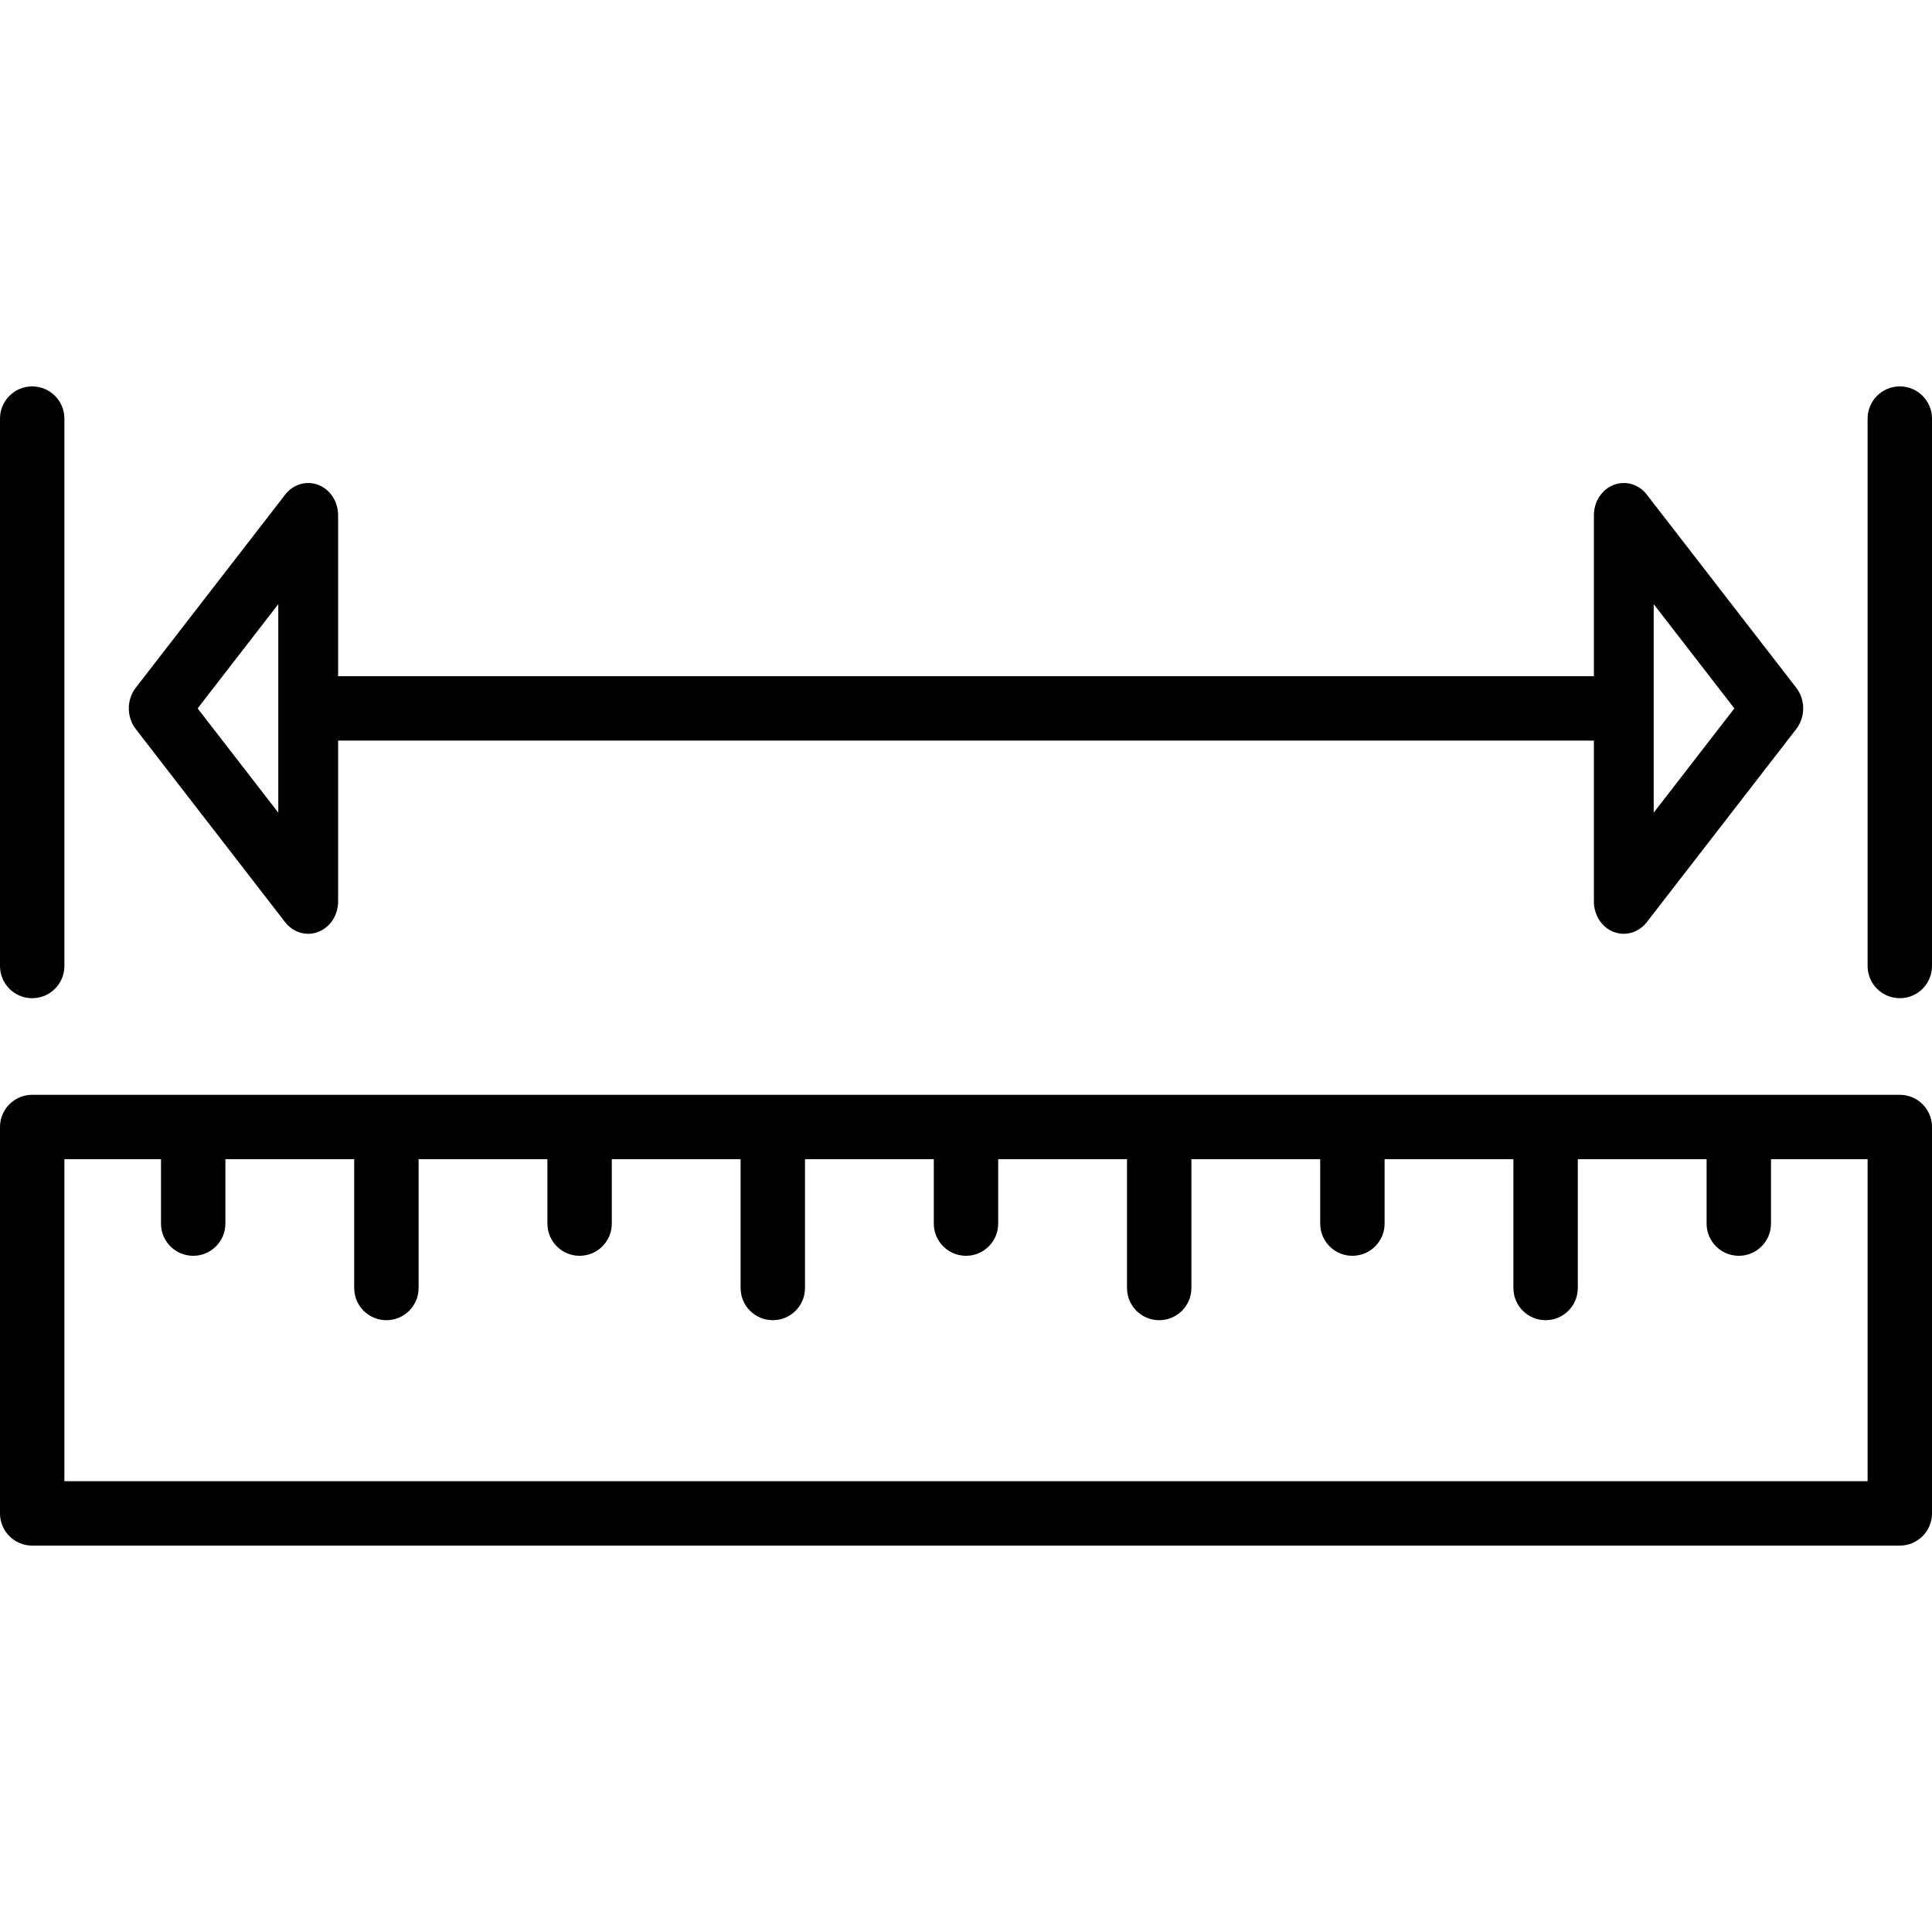
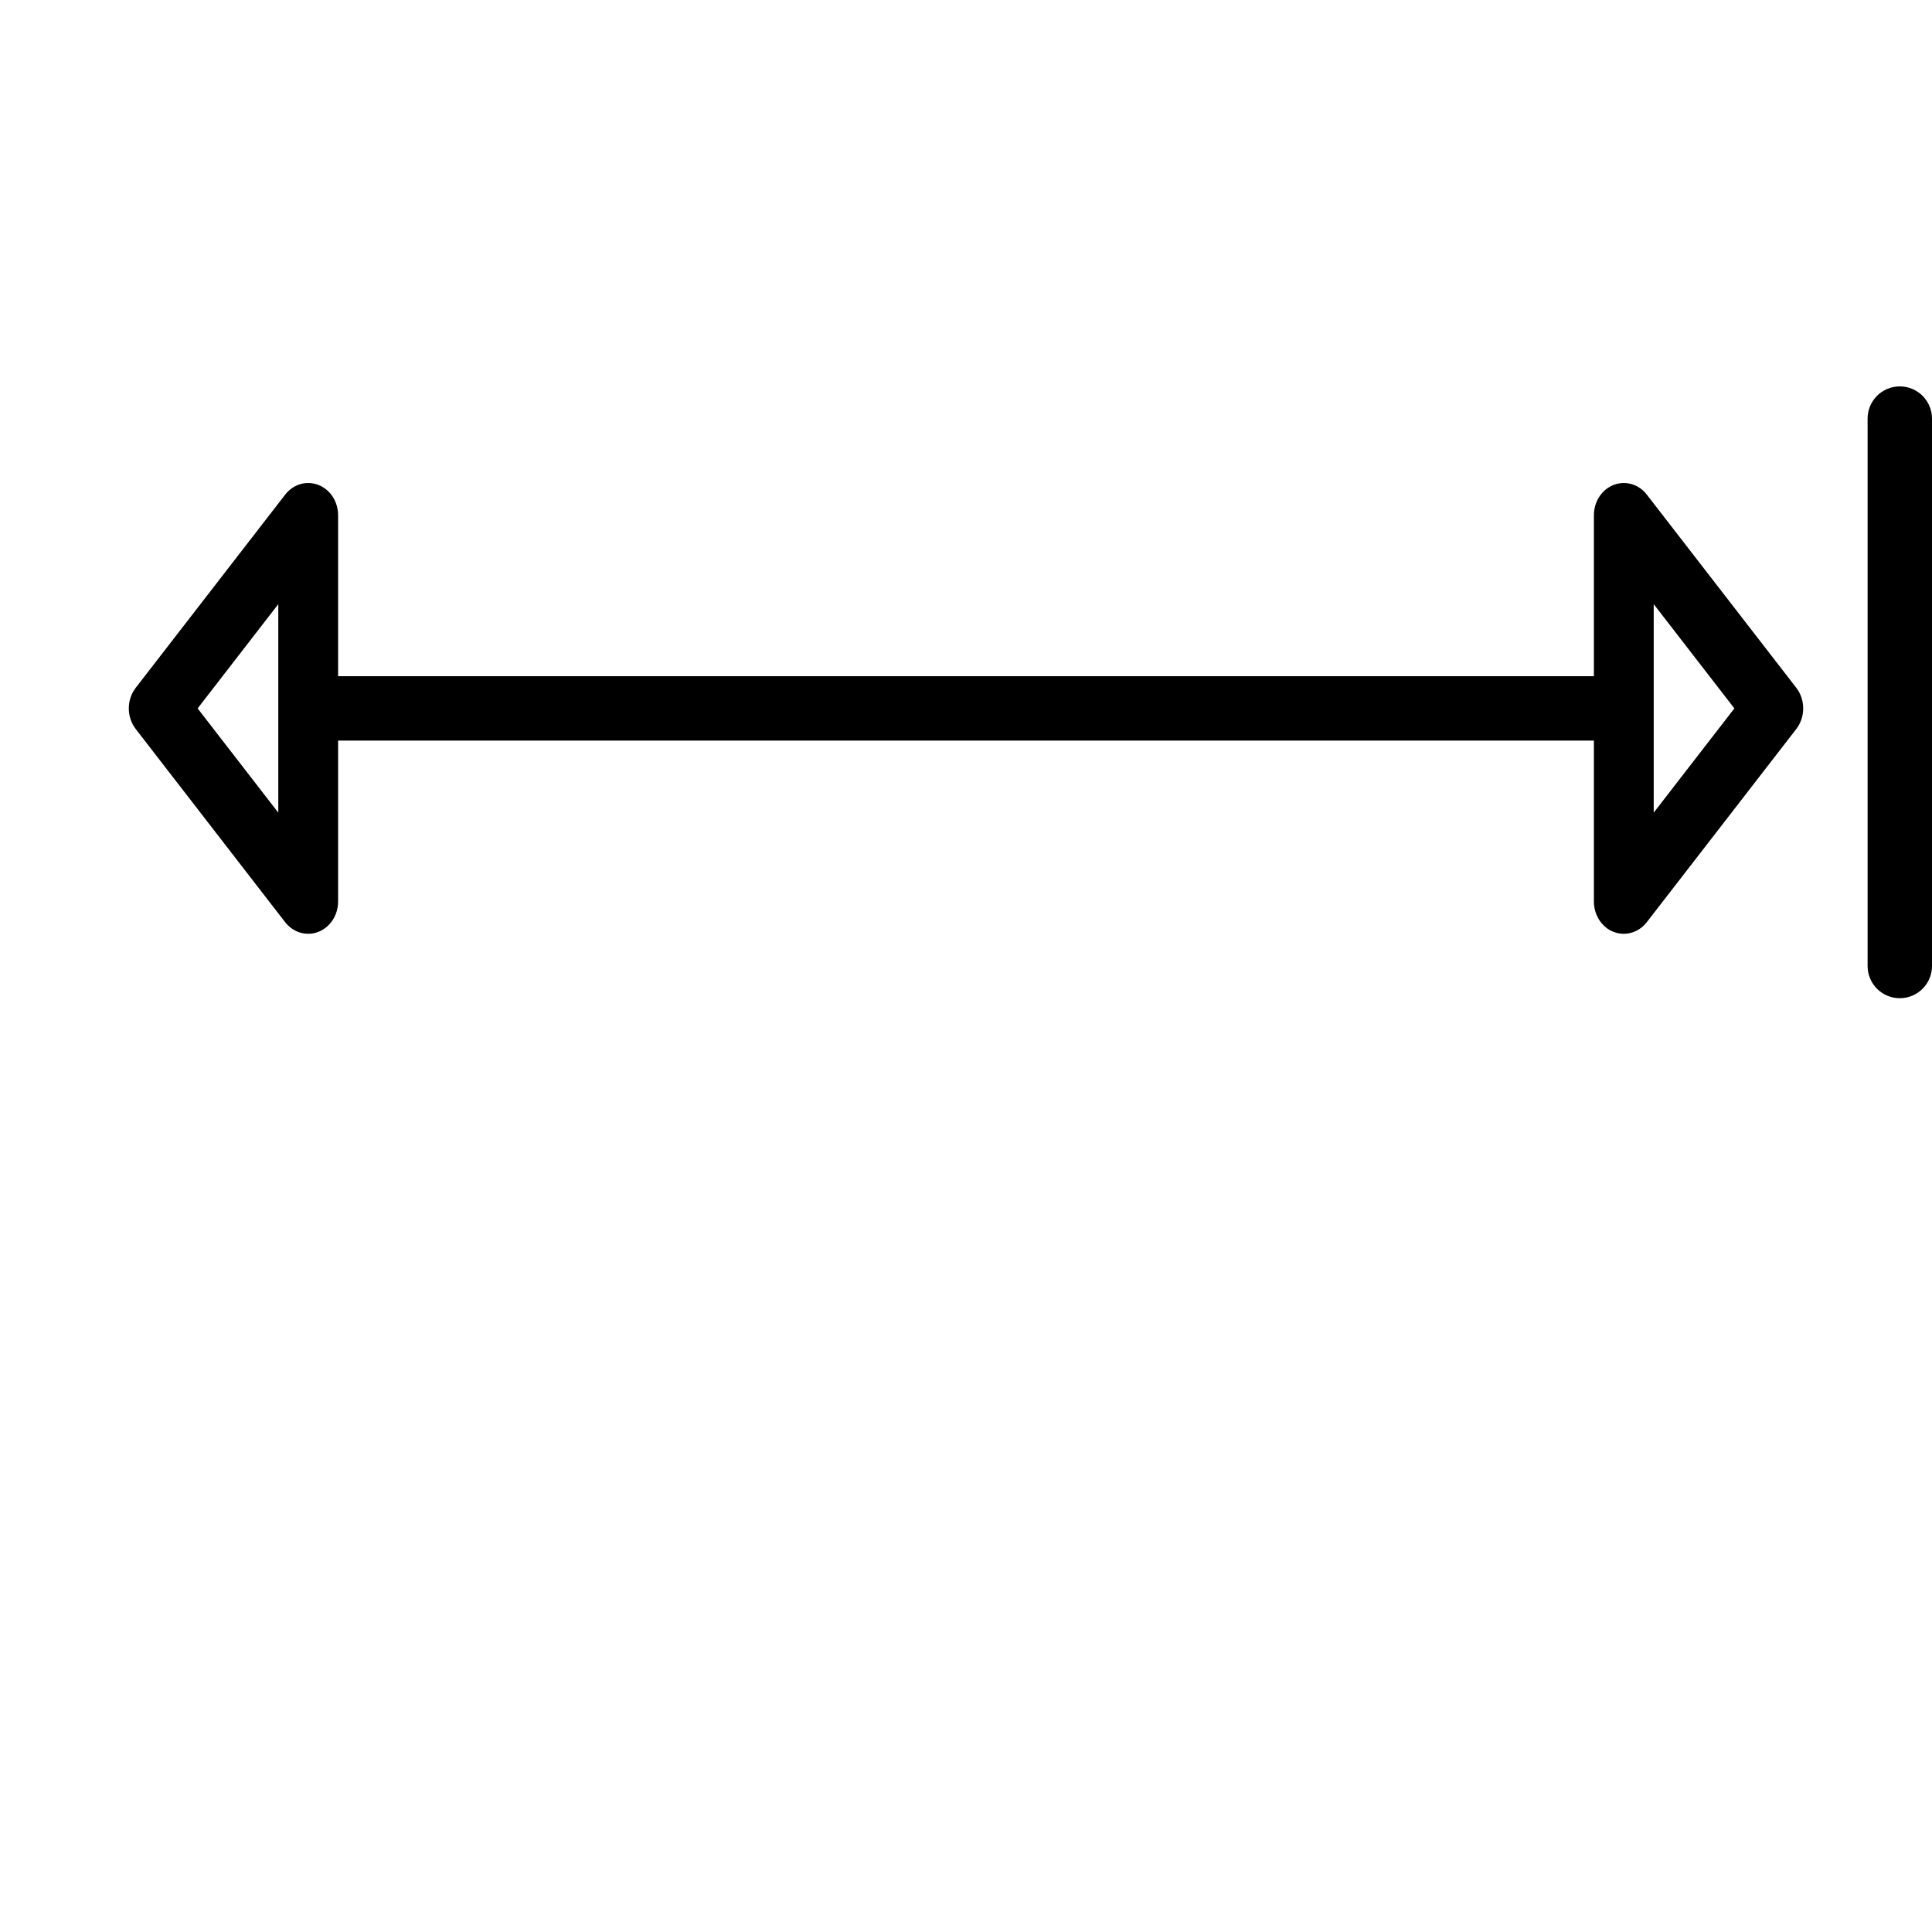
<svg xmlns="http://www.w3.org/2000/svg" width="24" height="24" viewBox="0 0 24 24" fill="none">
-   <path d="M23.6 13.6H0.4C0.179 13.6 0 13.779 0 14V18.8C0 19.021 0.179 19.2 0.4 19.2H23.6C23.821 19.2 24 19.021 24 18.8V14C24 13.779 23.821 13.6 23.6 13.6ZM23.2 18.4H0.8V14.4H2L2 15.2C2 15.421 2.178 15.6 2.4 15.6C2.62 15.6 2.8 15.421 2.8 15.2L2.8 14.4H4.4V16C4.4 16.221 4.579 16.4 4.8 16.4C5.021 16.4 5.2 16.221 5.2 16V14.4H6.8V15.2C6.8 15.421 6.979 15.6 7.2 15.6C7.421 15.6 7.6 15.421 7.6 15.2V14.4H9.2V16C9.2 16.221 9.379 16.4 9.6 16.4C9.821 16.4 10 16.221 10 16V14.4H11.6V15.2C11.6 15.421 11.779 15.6 12 15.6C12.221 15.6 12.4 15.421 12.4 15.2V14.4H14V16C14 16.221 14.179 16.4 14.4 16.4C14.621 16.4 14.8 16.221 14.8 16V14.4H16.4V15.2C16.4 15.421 16.578 15.6 16.8 15.6C17.021 15.6 17.2 15.421 17.2 15.2V14.4H18.8V16C18.8 16.221 18.979 16.4 19.2 16.4C19.421 16.4 19.6 16.221 19.6 16V14.4H21.2L21.2 15.2C21.2 15.421 21.379 15.6 21.6 15.6C21.821 15.6 22 15.421 22 15.2L22 14.4H23.2V18.4H23.2Z" fill="black" />
-   <path d="M0.4 4.8C0.179 4.8 0 4.979 0 5.2V12C0 12.221 0.179 12.4 0.4 12.4C0.621 12.4 0.8 12.221 0.8 12V8.8V5.2C0.8 4.979 0.621 4.8 0.4 4.8Z" fill="black" />
  <path d="M23.6 4.8C23.379 4.8 23.2 4.979 23.2 5.2V8.8V12C23.2 12.221 23.379 12.4 23.6 12.4C23.821 12.4 24 12.221 24 12V5.2C24 4.979 23.821 4.8 23.6 4.8Z" fill="black" />
  <path d="M22.314 8.544L20.457 6.144C20.357 6.014 20.192 5.967 20.045 6.024C19.898 6.081 19.8 6.232 19.8 6.4V8.4H4.2V6.4C4.2 6.231 4.102 6.081 3.955 6.024C3.808 5.967 3.644 6.014 3.543 6.144L1.686 8.544C1.629 8.618 1.6 8.709 1.6 8.8C1.6 8.891 1.629 8.982 1.686 9.056L3.543 11.457C3.615 11.549 3.72 11.6 3.828 11.6C3.871 11.6 3.914 11.592 3.955 11.576C4.102 11.518 4.2 11.368 4.2 11.2V9.2H19.8V11.2C19.8 11.368 19.898 11.519 20.044 11.576C20.086 11.592 20.128 11.6 20.171 11.6C20.279 11.6 20.384 11.549 20.456 11.457L22.314 9.056C22.371 8.982 22.4 8.891 22.4 8.8C22.4 8.709 22.371 8.618 22.314 8.544ZM3.457 10.095L2.455 8.8L3.457 7.505V10.095ZM20.543 10.095V7.505L21.545 8.8L20.543 10.095Z" fill="black" />
</svg>